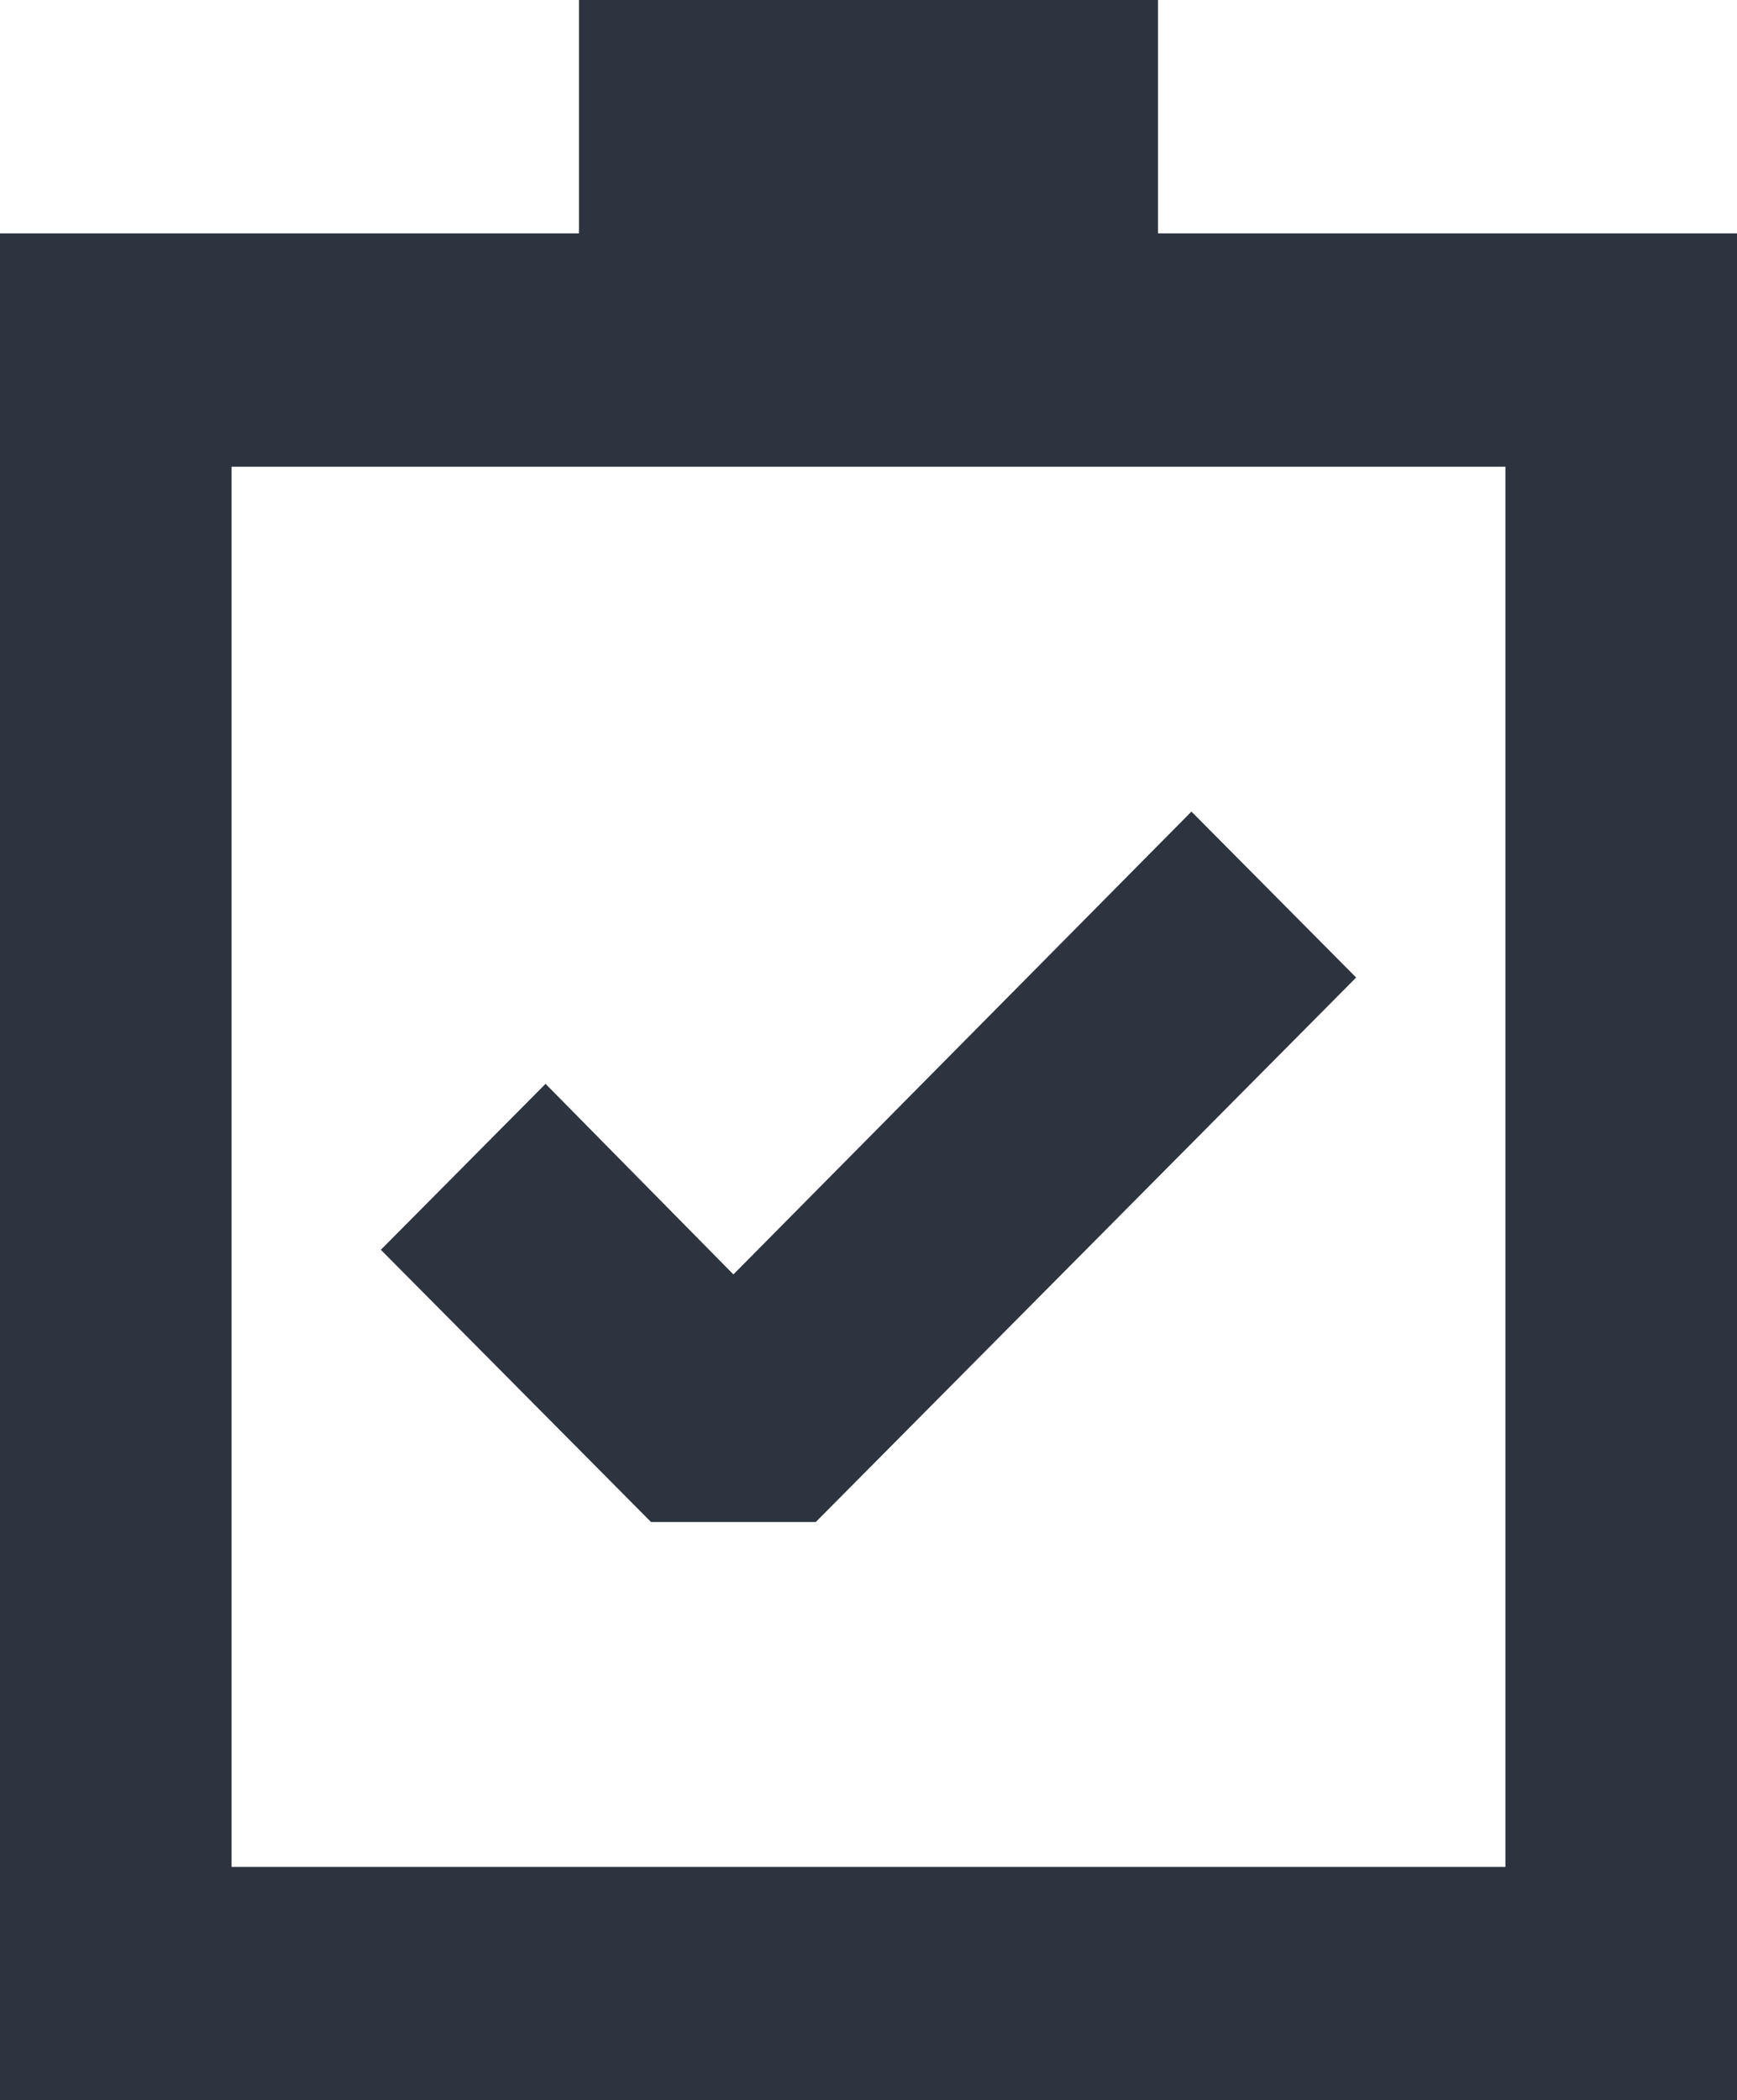
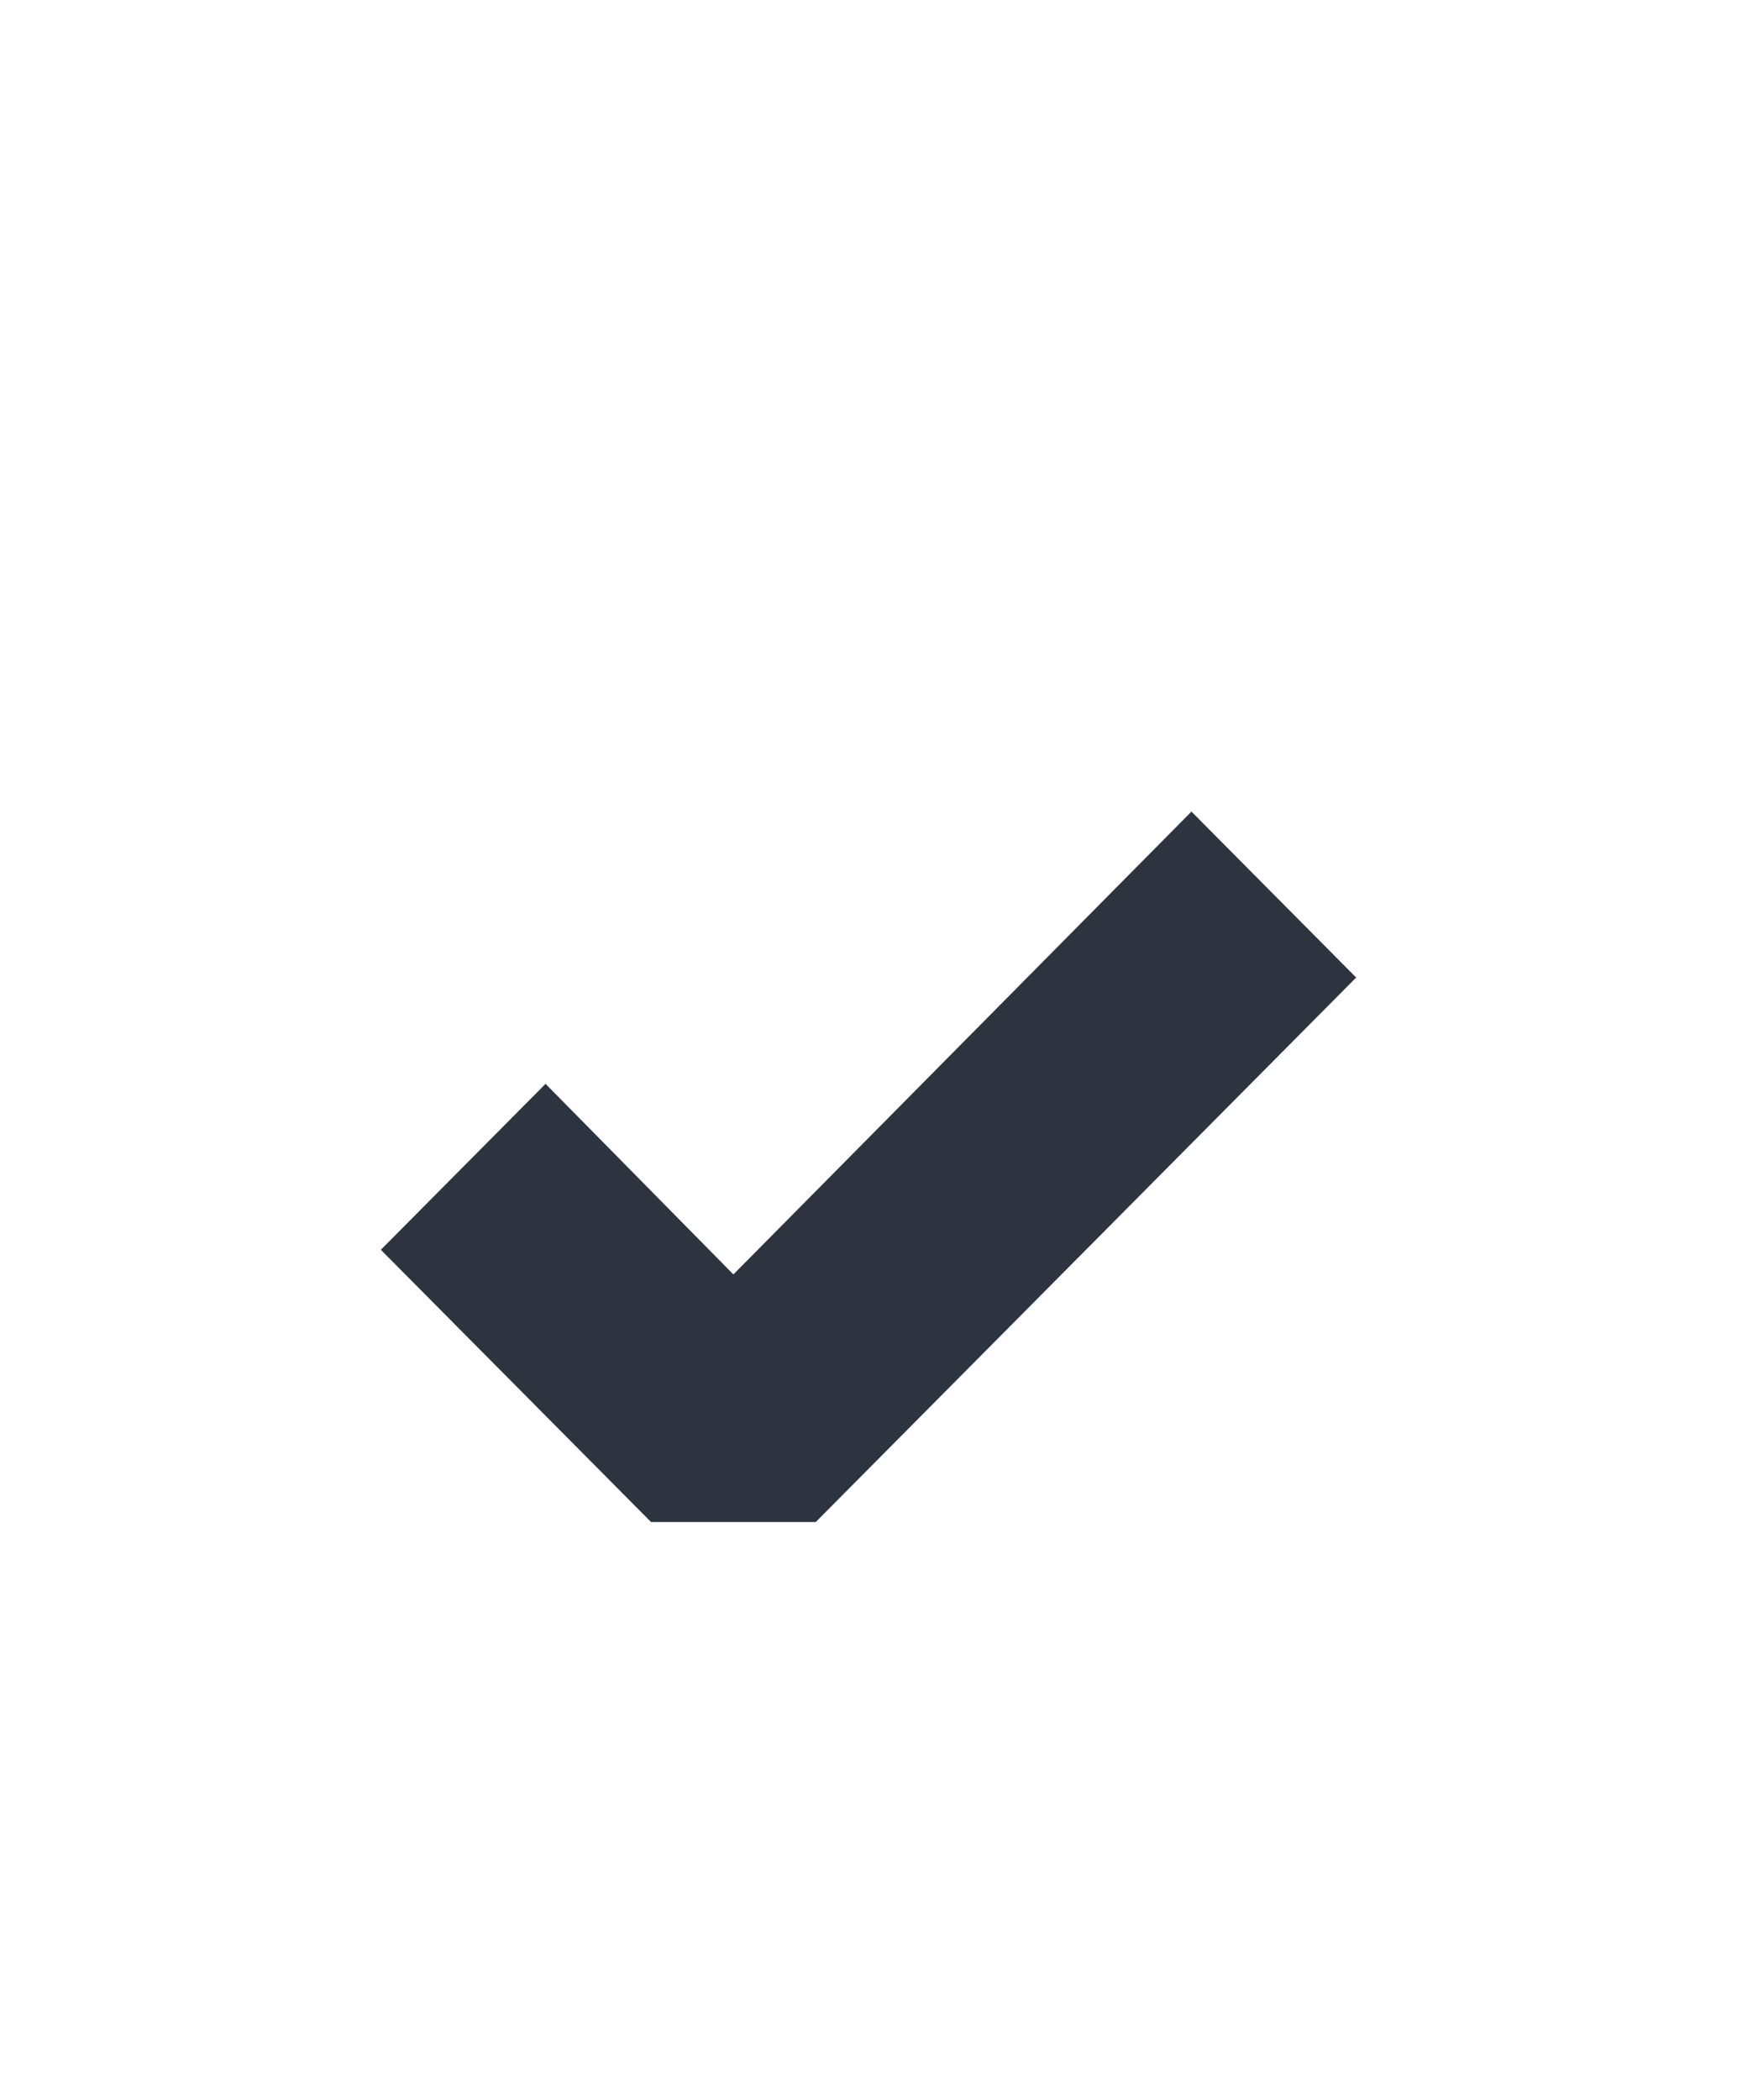
<svg xmlns="http://www.w3.org/2000/svg" width="67" height="81" viewBox="0 0 67 81" fill="none">
  <path d="M31.465 58.7L52.31 37.7L45.957 31.3L28.289 49.15L21.043 41.8L14.69 48.2L25.113 58.7H31.465Z" fill="#2D343F" />
-   <path d="M44.667 9V0H22.333V9H0V81H67V9H44.667ZM58.067 72H8.933V18H58.067V72Z" fill="#2D343F" />
</svg>